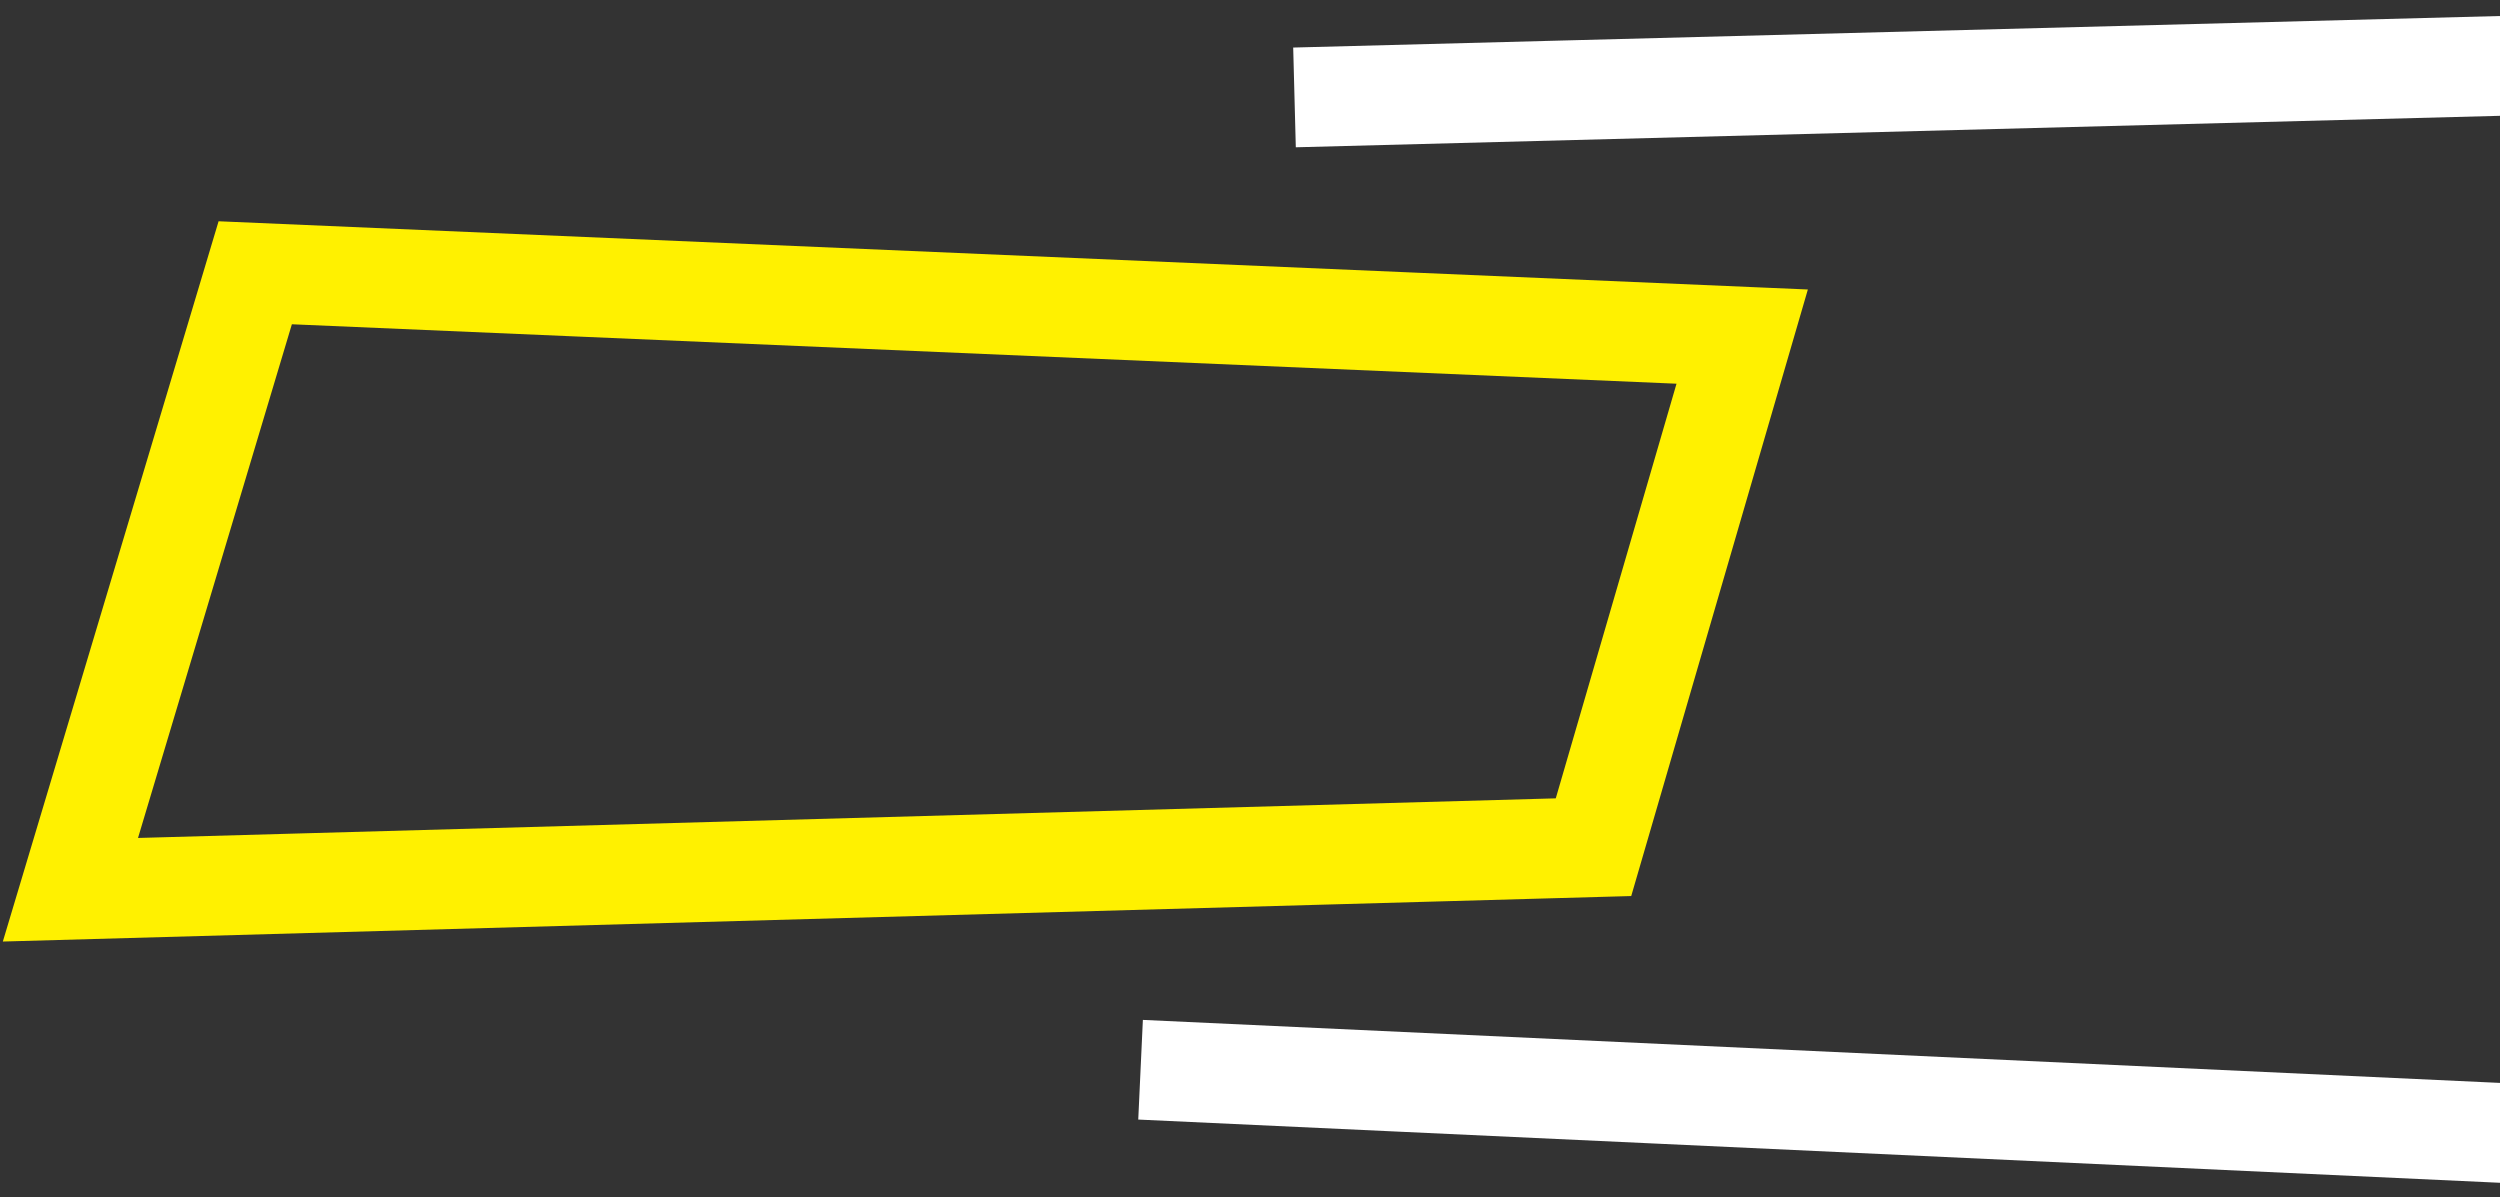
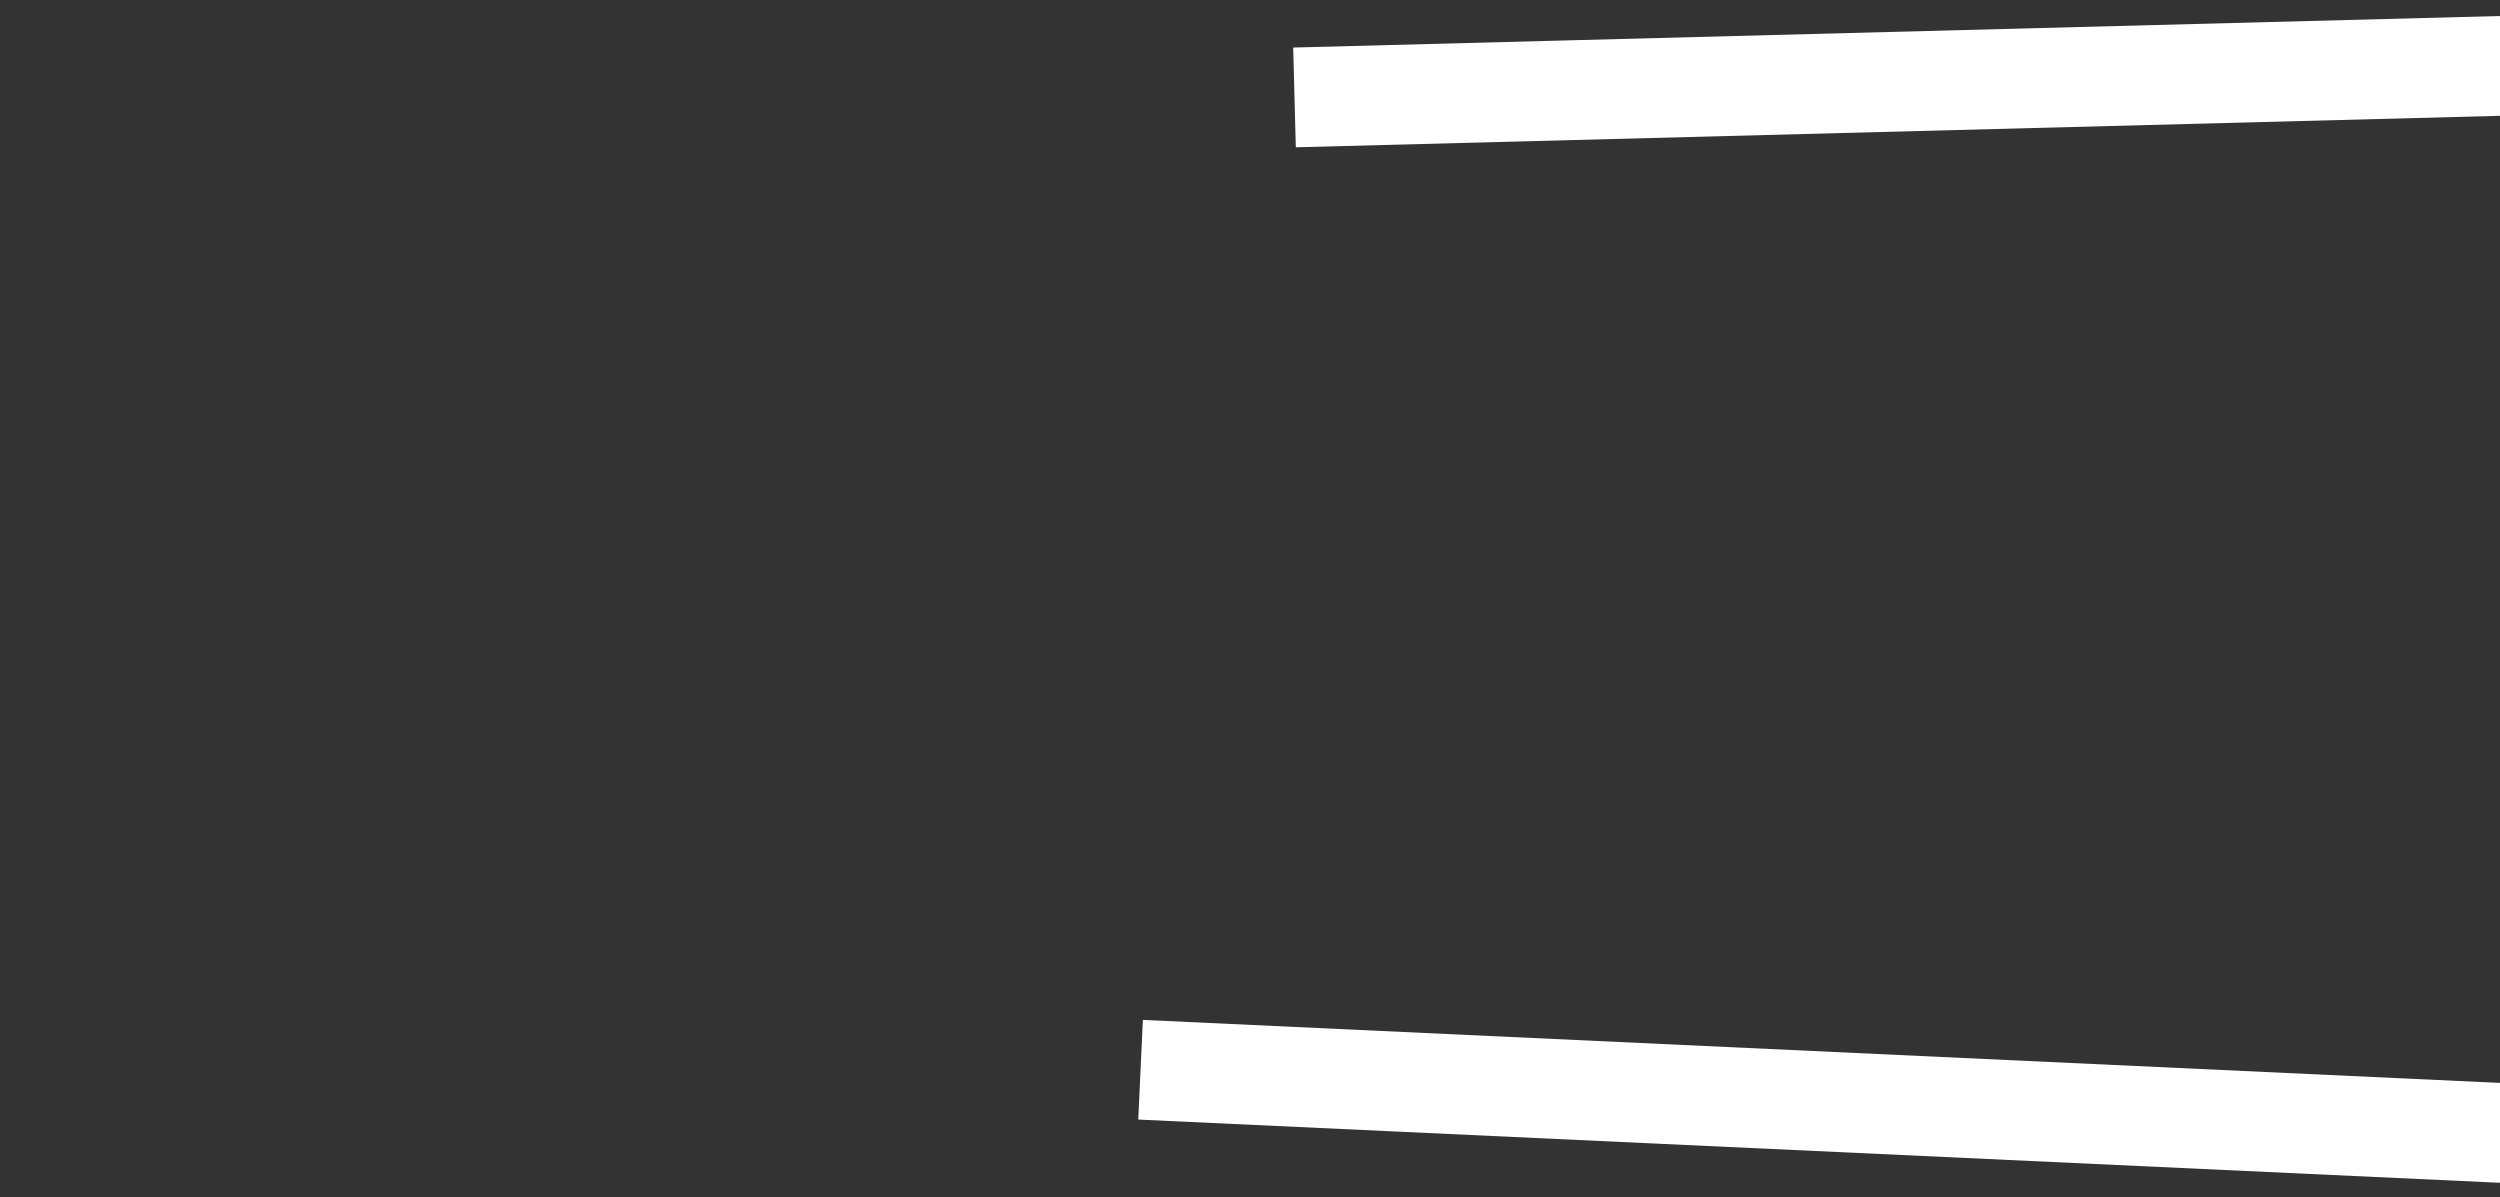
<svg xmlns="http://www.w3.org/2000/svg" width="426" height="204" viewBox="0 0 426 204" fill="none">
  <rect x="0" y="0" width="426" height="204" fill="#333333" stroke="none" />
-   <path d="M12.271 150.707L12 151.613M12 151.613L43.491 46.48L296.869 57.356L271.532 144.363L12 151.613Z" stroke="#FFF100" stroke-width="17" />
  <path d="M220.583 16.6L511.379 9L464.467 194.823L194.352 182.283" stroke="white" stroke-width="17" />
</svg>